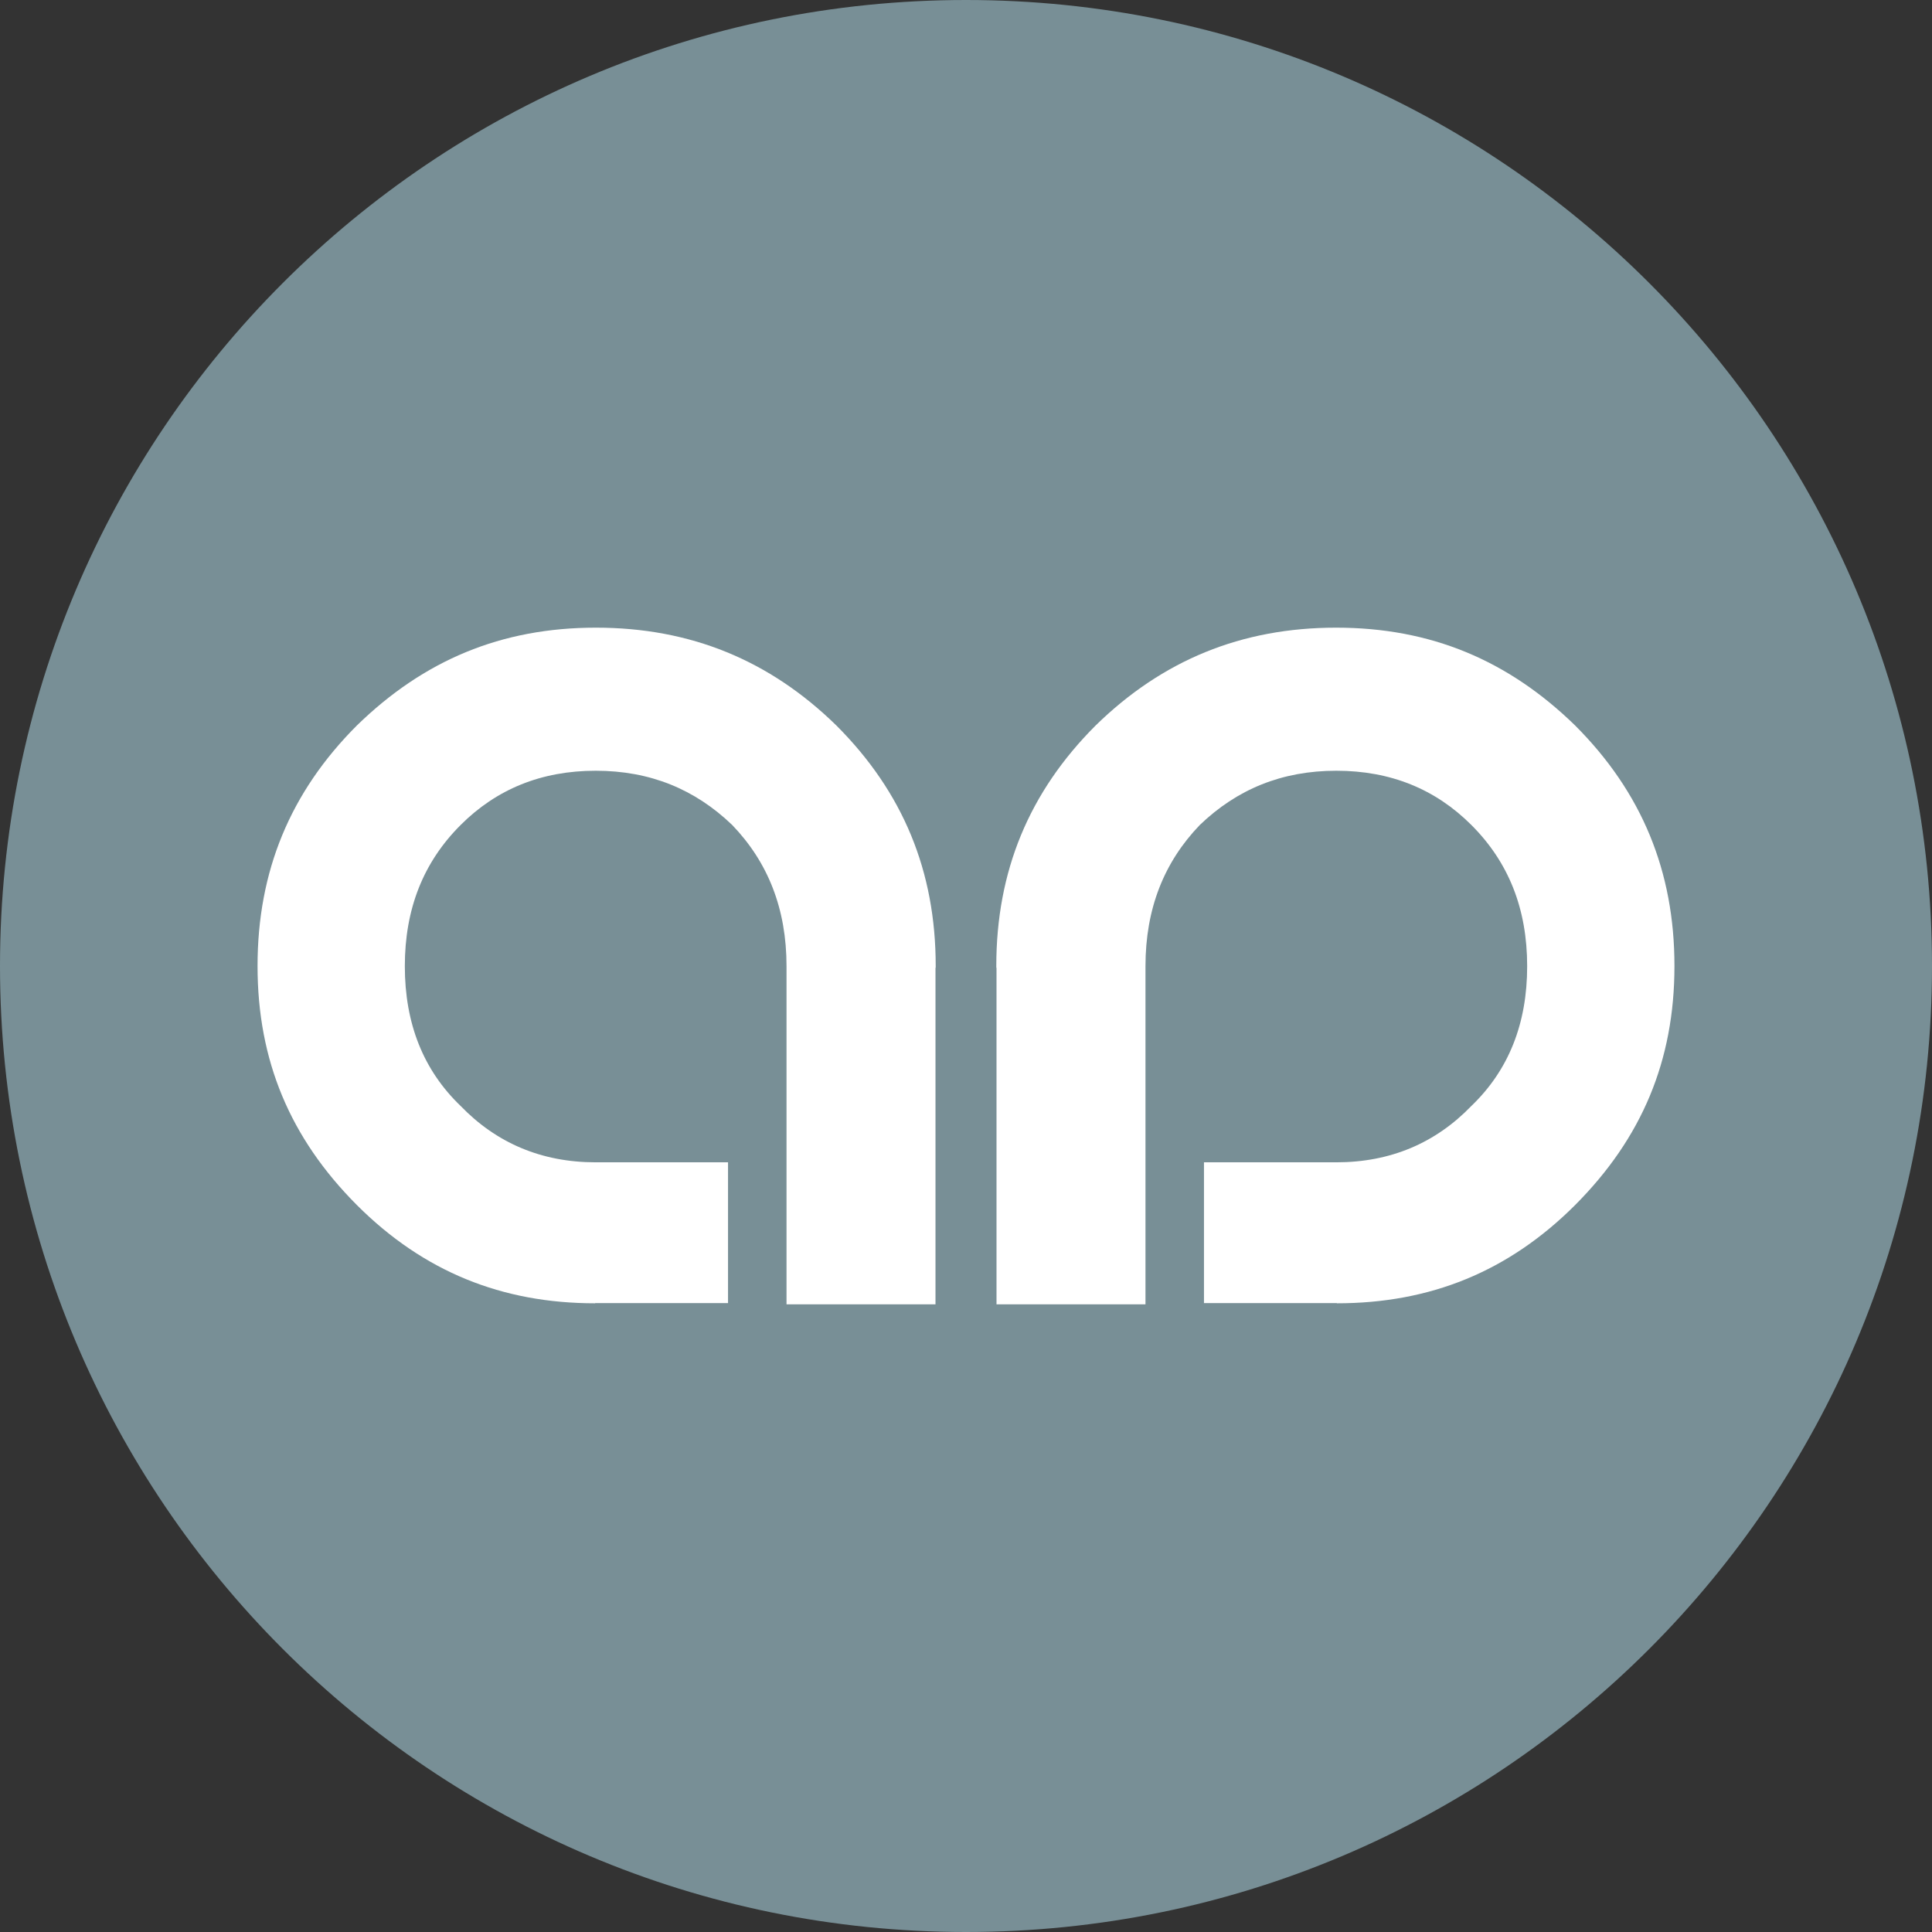
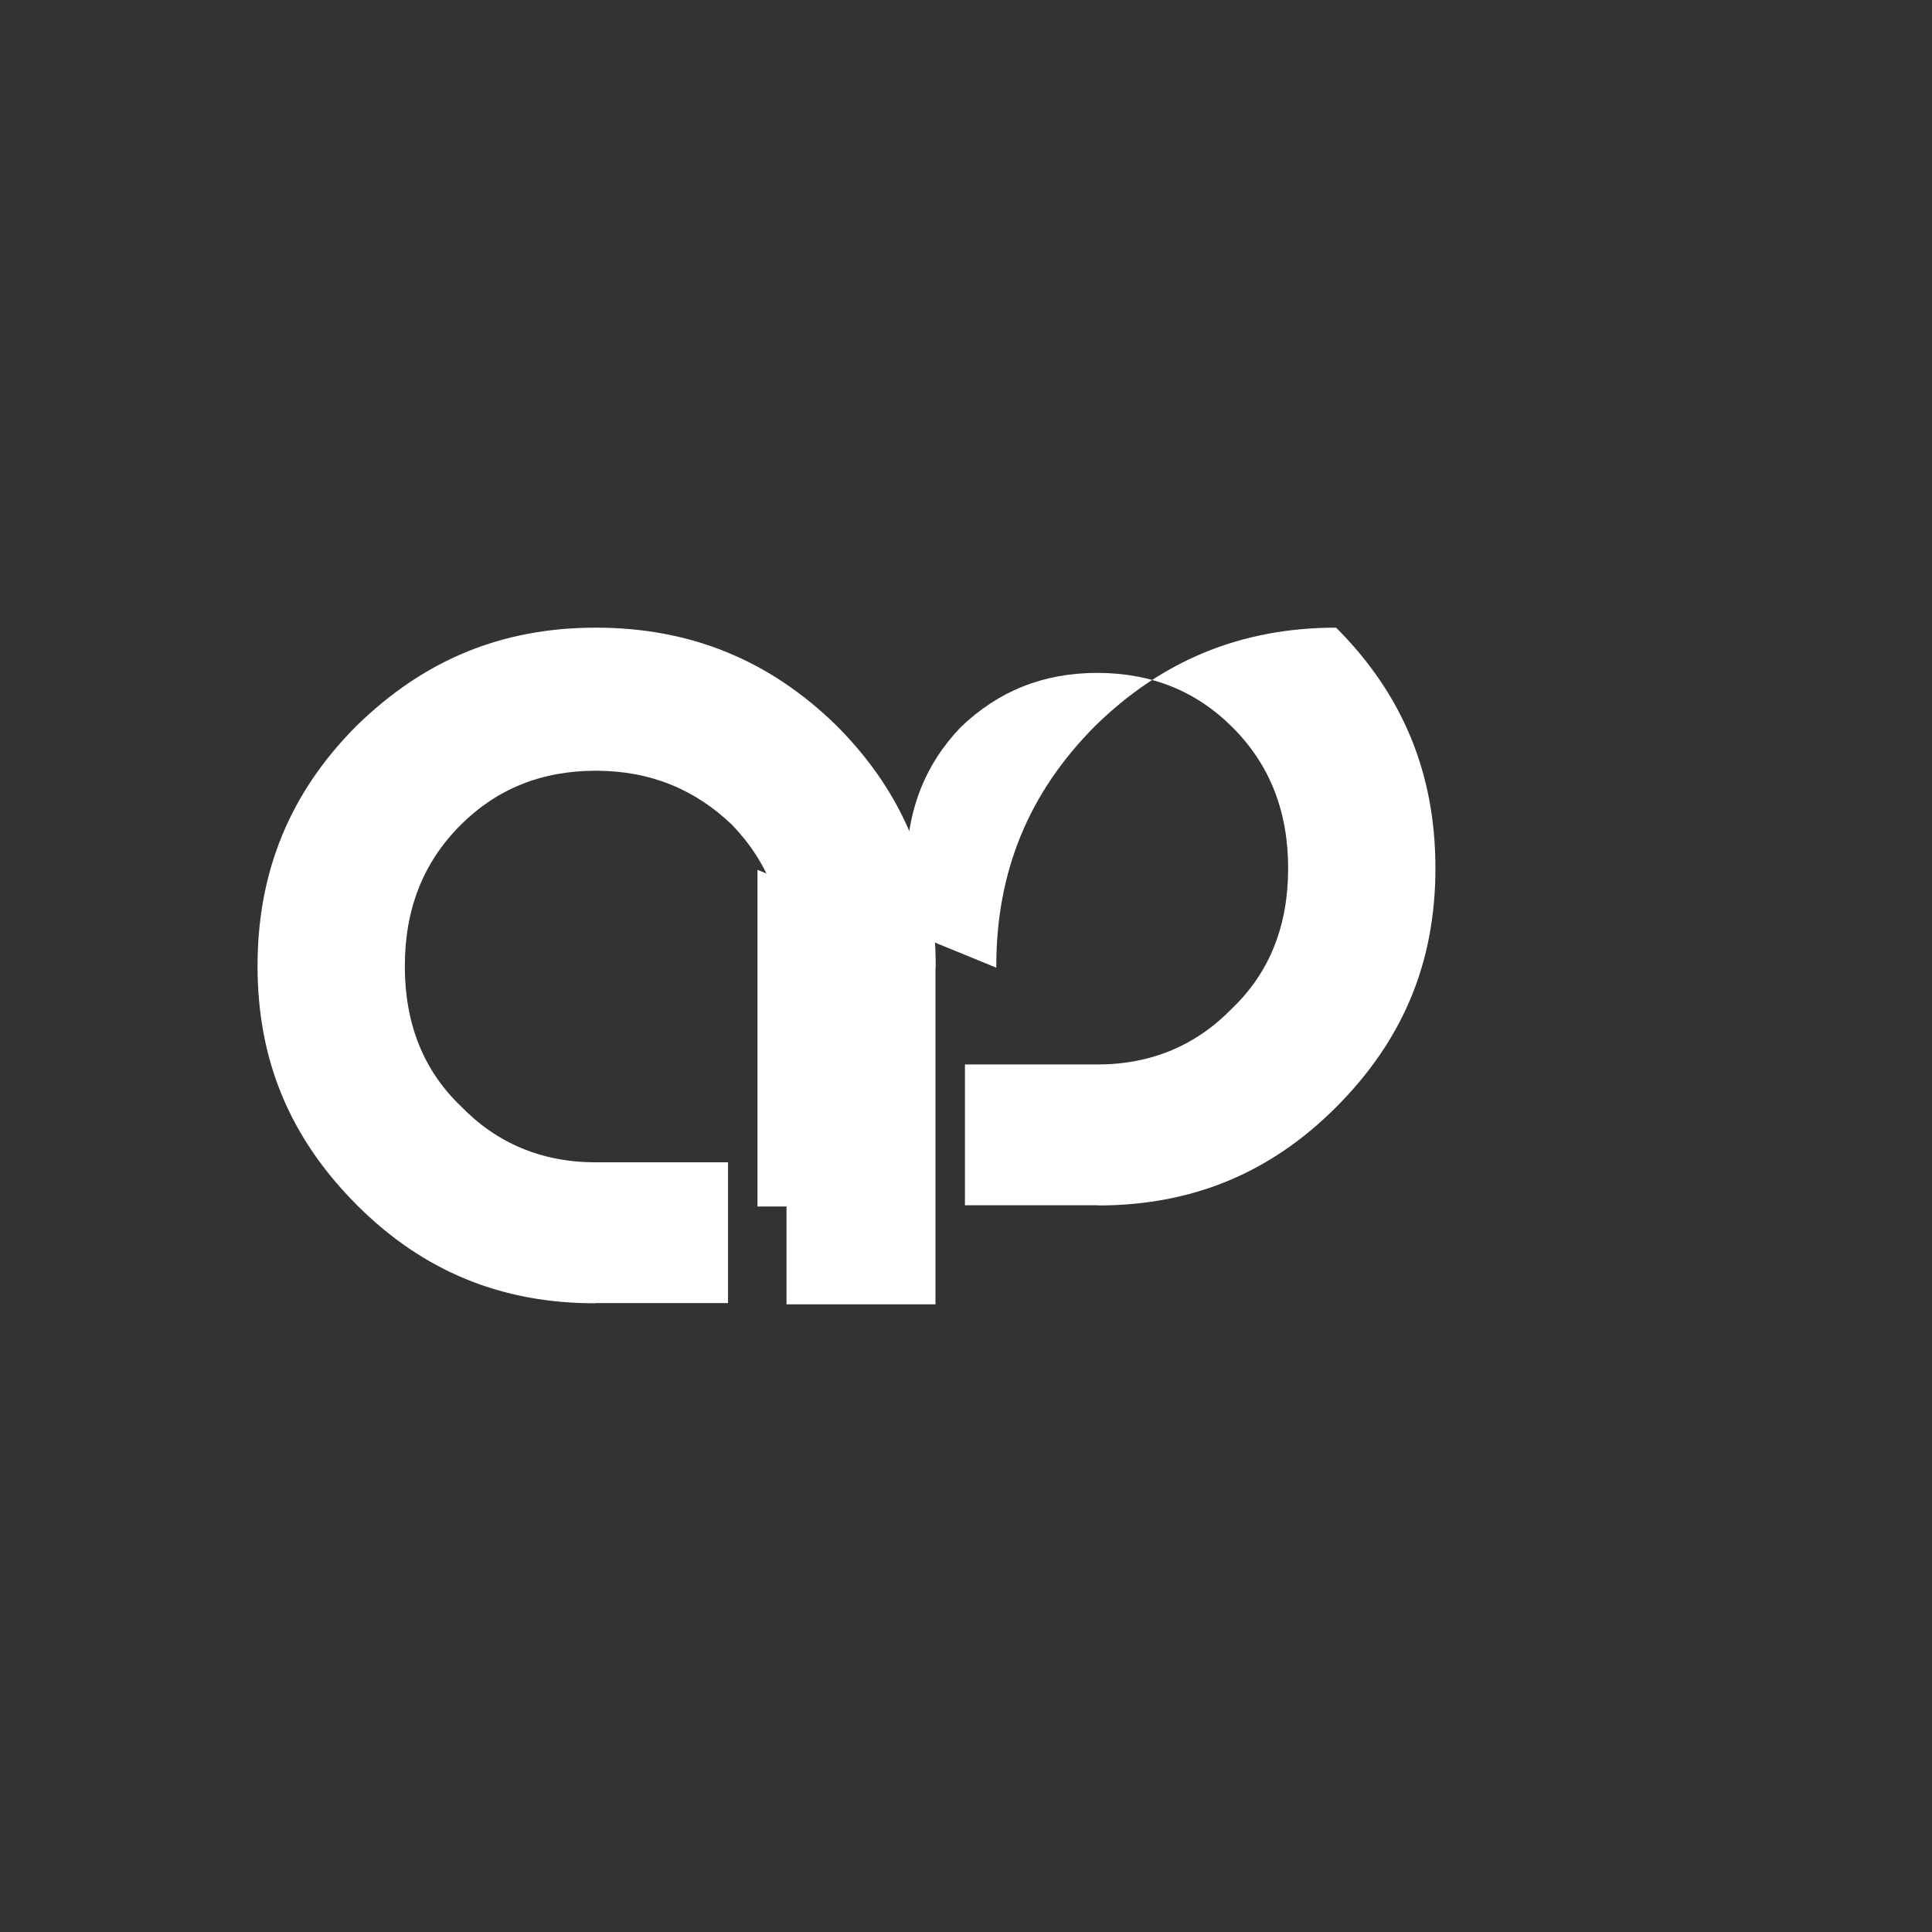
<svg xmlns="http://www.w3.org/2000/svg" data-bbox="0 0 91.82 91.82" viewBox="0 0 91.82 91.82" data-type="color">
  <rect x="0" y="0" width="91.82" height="91.82" fill="#333333" stroke="none" />
  <g>
-     <path d="M45.91 91.82c25.36 0 45.91-20.55 45.91-45.91S71.27 0 45.91 0 0 20.55 0 45.91s20.55 45.91 45.91 45.91" fill="#788f96" data-color="1" />
    <path d="M44.47 45.99v-.08c0-4.5-1.55-8.26-4.72-11.43-3.17-3.1-6.93-4.65-11.43-4.65s-8.18 1.55-11.36 4.65c-3.17 3.17-4.72 6.93-4.72 11.43s1.55 8.18 4.72 11.36c3.17 3.17 6.9 4.67 11.32 4.67l.01-.01h6.31v-6.69h-6.29c-2.58 0-4.72-.92-6.42-2.68-1.77-1.7-2.65-3.91-2.65-6.64s.88-4.94 2.65-6.71c1.7-1.7 3.83-2.58 6.42-2.58s4.72.88 6.49 2.58c1.7 1.77 2.58 3.98 2.58 6.71v16.07h7.08v-16" fill="#ffffff" data-color="2" />
-     <path d="M47.35 45.99v-.08c0-4.5 1.55-8.26 4.72-11.43 3.17-3.1 6.93-4.65 11.43-4.65s8.18 1.55 11.36 4.65c3.17 3.17 4.72 6.93 4.72 11.43s-1.55 8.18-4.72 11.36c-3.17 3.17-6.9 4.67-11.32 4.67l-.01-.01h-6.31v-6.69h6.29c2.58 0 4.72-.92 6.42-2.68 1.77-1.7 2.65-3.91 2.65-6.64s-.88-4.94-2.65-6.71c-1.7-1.7-3.83-2.58-6.42-2.58s-4.72.88-6.49 2.58c-1.7 1.77-2.58 3.98-2.58 6.71v16.07h-7.08v-16" fill="#ffffff" data-color="2" />
+     <path d="M47.35 45.99v-.08c0-4.5 1.55-8.26 4.72-11.43 3.17-3.1 6.93-4.65 11.43-4.65c3.17 3.17 4.72 6.93 4.72 11.43s-1.55 8.18-4.72 11.36c-3.17 3.17-6.9 4.67-11.32 4.67l-.01-.01h-6.31v-6.69h6.29c2.58 0 4.72-.92 6.42-2.68 1.77-1.7 2.65-3.91 2.65-6.64s-.88-4.94-2.65-6.71c-1.7-1.7-3.83-2.58-6.42-2.58s-4.72.88-6.49 2.58c-1.7 1.77-2.58 3.98-2.58 6.71v16.07h-7.08v-16" fill="#ffffff" data-color="2" />
  </g>
</svg>